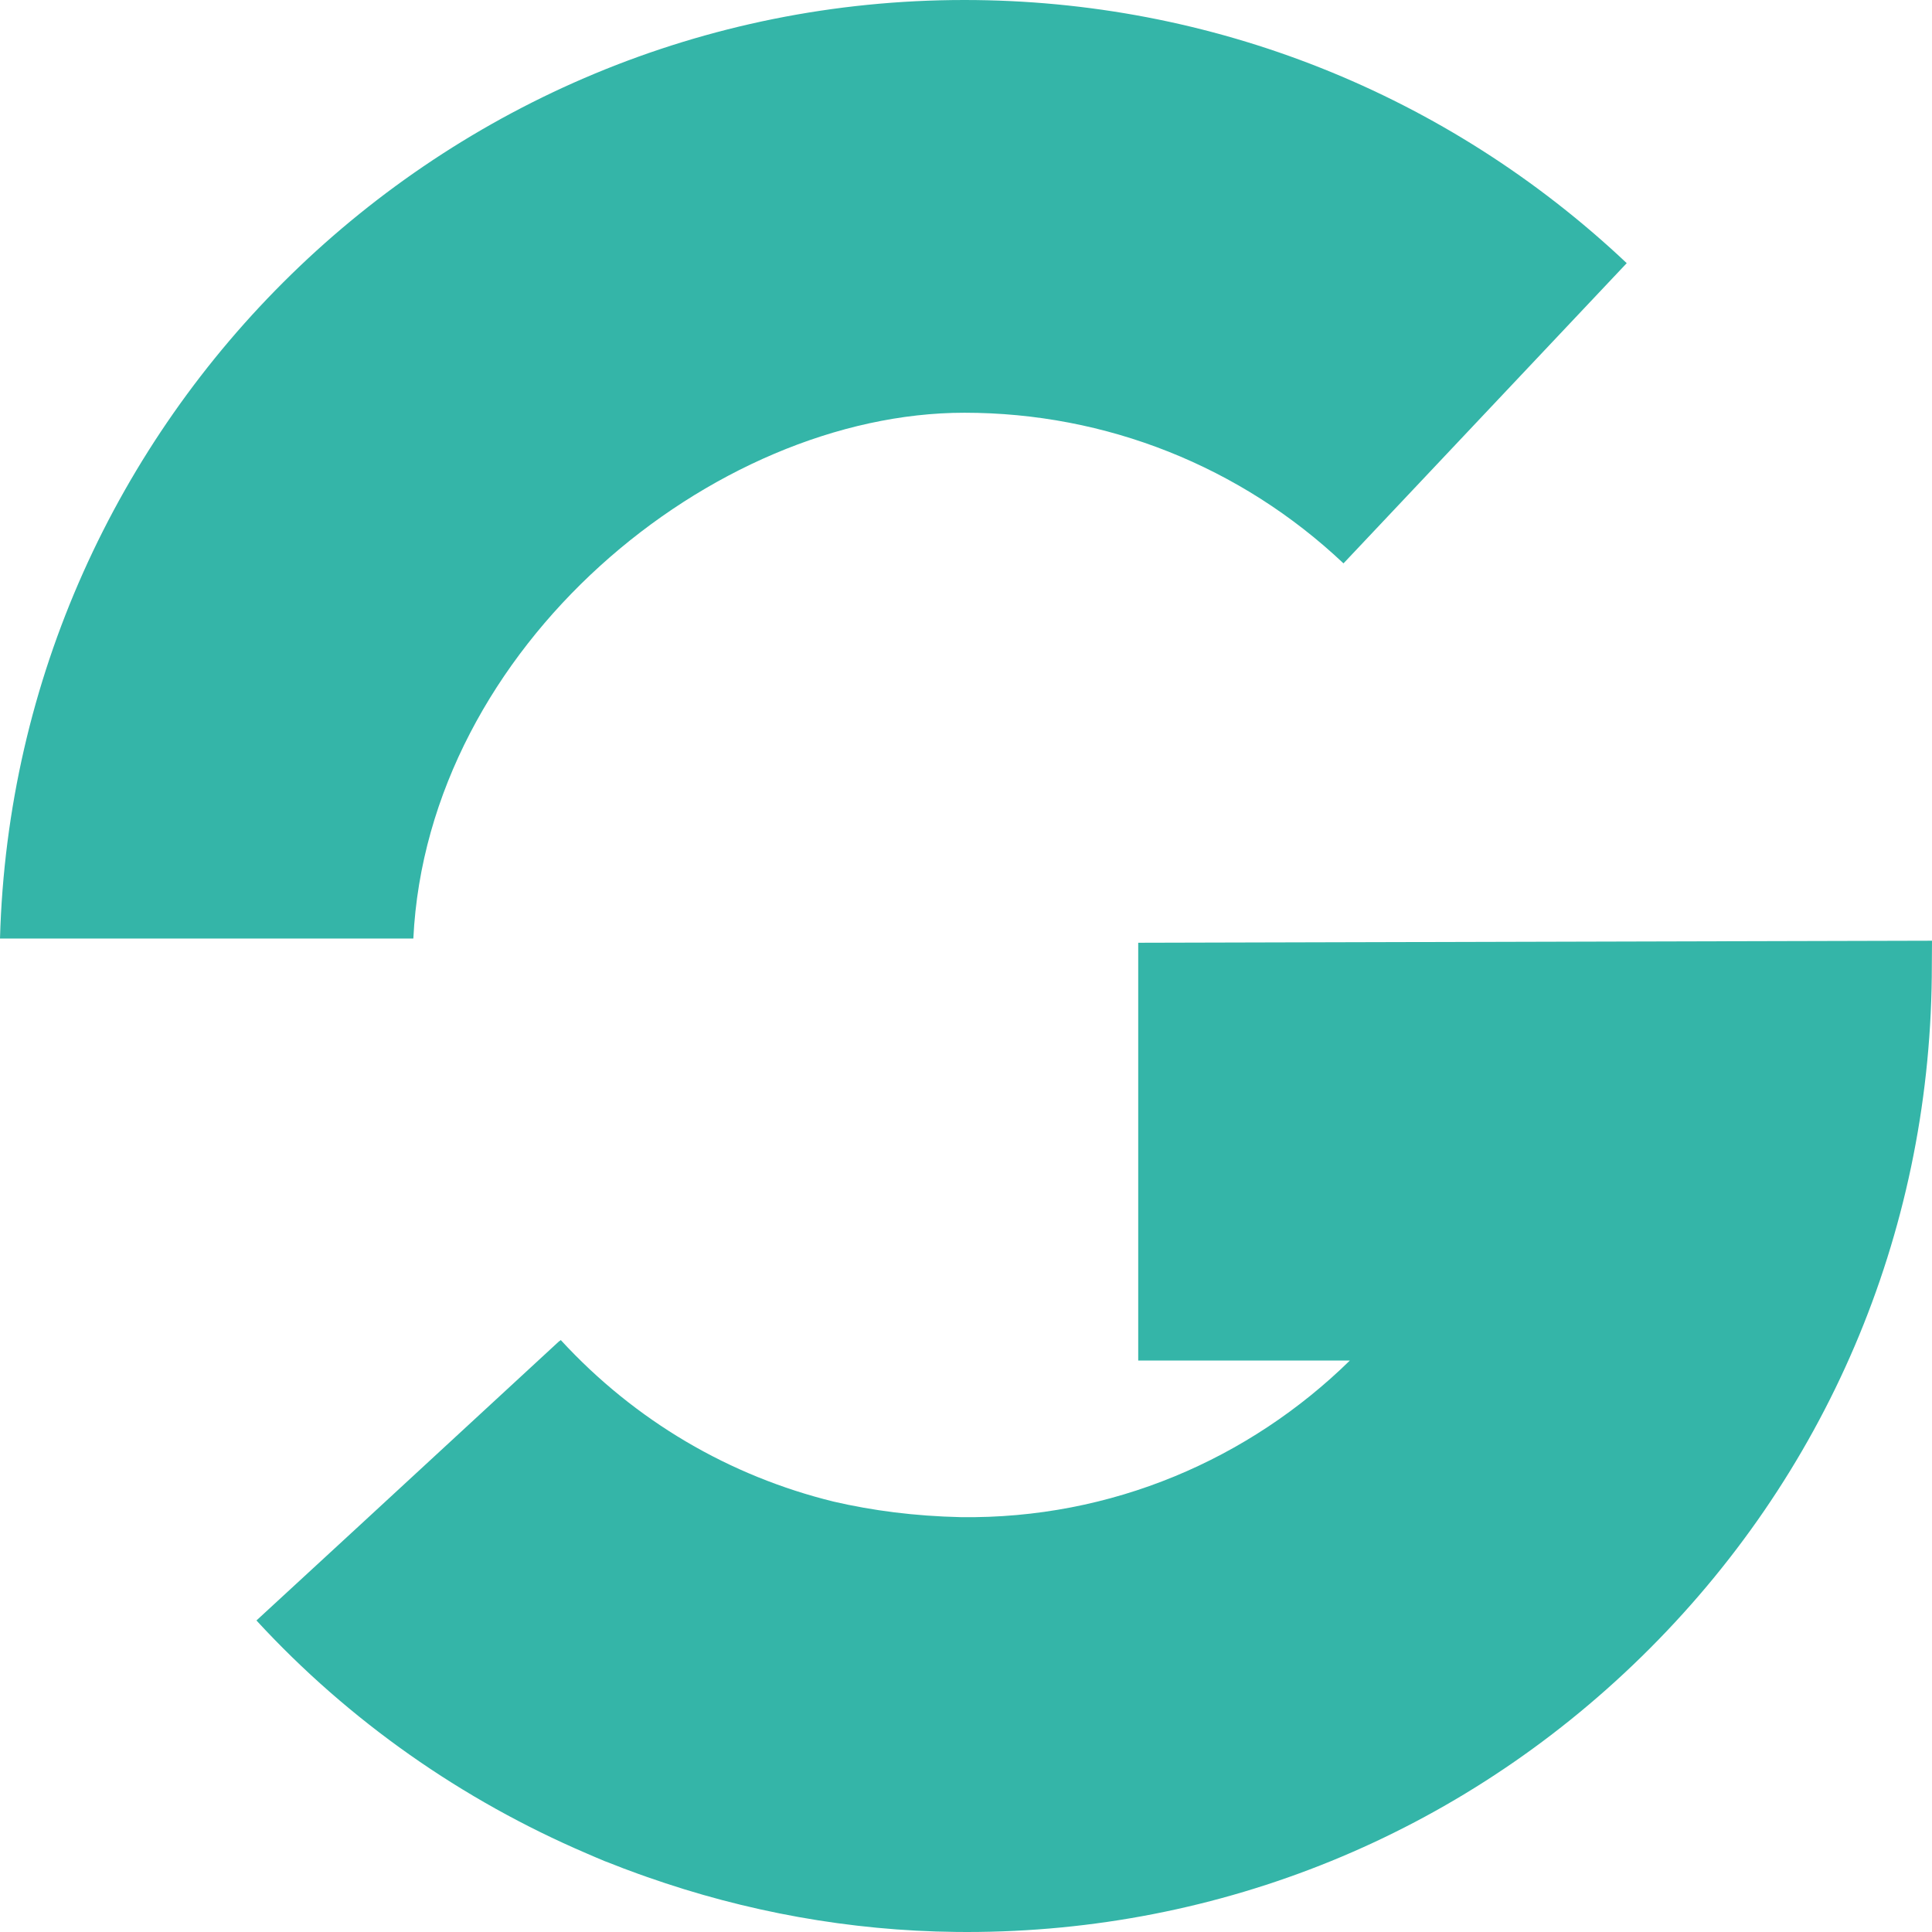
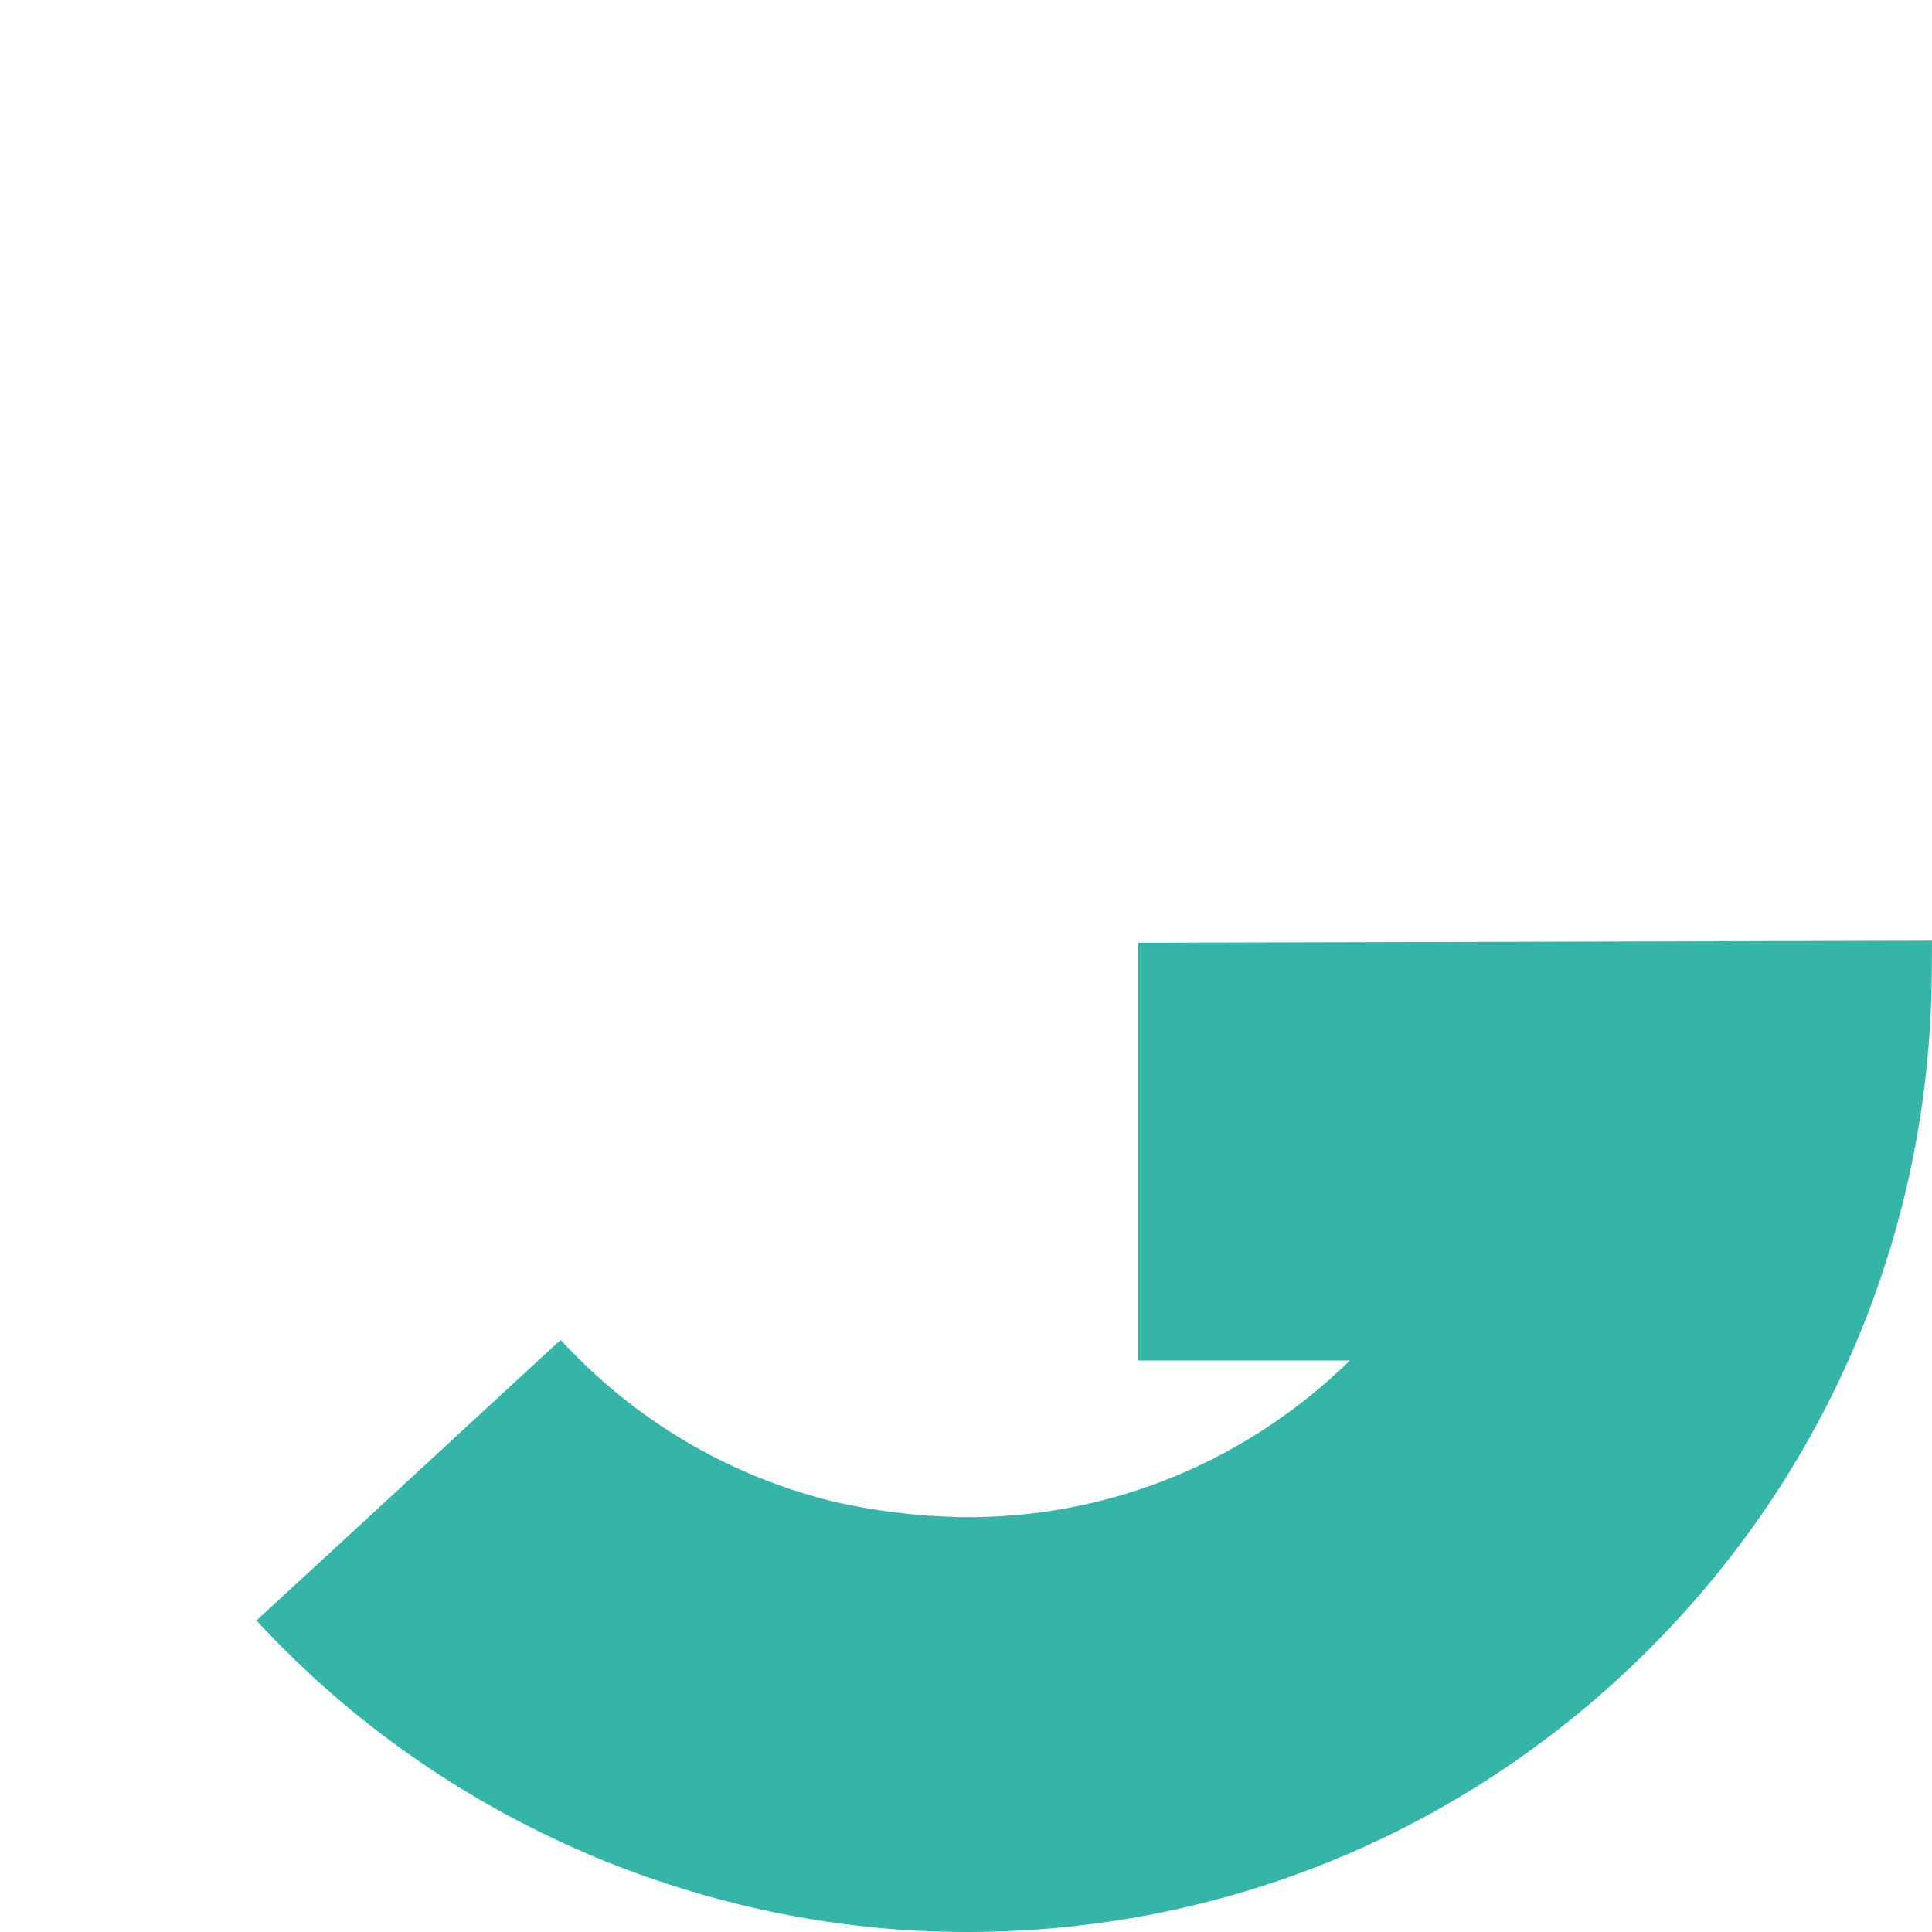
<svg xmlns="http://www.w3.org/2000/svg" version="1.1" id="Calque_1" x="0px" y="0px" viewBox="0 0 256 256" style="enable-background:new 0 0 256 256;" xml:space="preserve">
-   <path style="fill:#34B5A8;" d="M127.79,0C58.47,0,1.9,55.47,0,124.36h54.77c1.88-38.72,39.71-69.67,73.02-69.67  c18.75,0,36.6,7.09,50.23,19.96l37.53-39.78C191.72,12.38,160.55,0,127.79,0" />
  <path style="fill:#34B5A8;" d="M256,124.65l-105.18,0.27v55.36h28.04c-13.32,13.05-31.55,21.02-51.56,20.75  c-6.13-0.14-11.7-0.87-16.84-2.06c-13.77-3.38-26.27-10.66-36.16-21.41l-0.17,0.16c-0.01-0.01-0.01-0.01-0.02-0.02L47.6,202.17  l-13.62,12.55c12.3,13.36,27.28,23.81,43.73,30.86c0.82,0.35,1.63,0.71,2.44,1.04c0.17,0.07,0.34,0.13,0.51,0.19  c1.31,0.53,2.62,1.02,3.95,1.5c0.38,0.13,0.75,0.27,1.13,0.4c13.06,4.6,26.87,7.13,40.91,7.28c0.49,0,0.97,0.01,1.46,0.01  c33.62,0,65.32-12.92,89.39-36.47c24.43-23.9,38.09-55.88,38.47-90.06L256,124.65z" />
</svg>